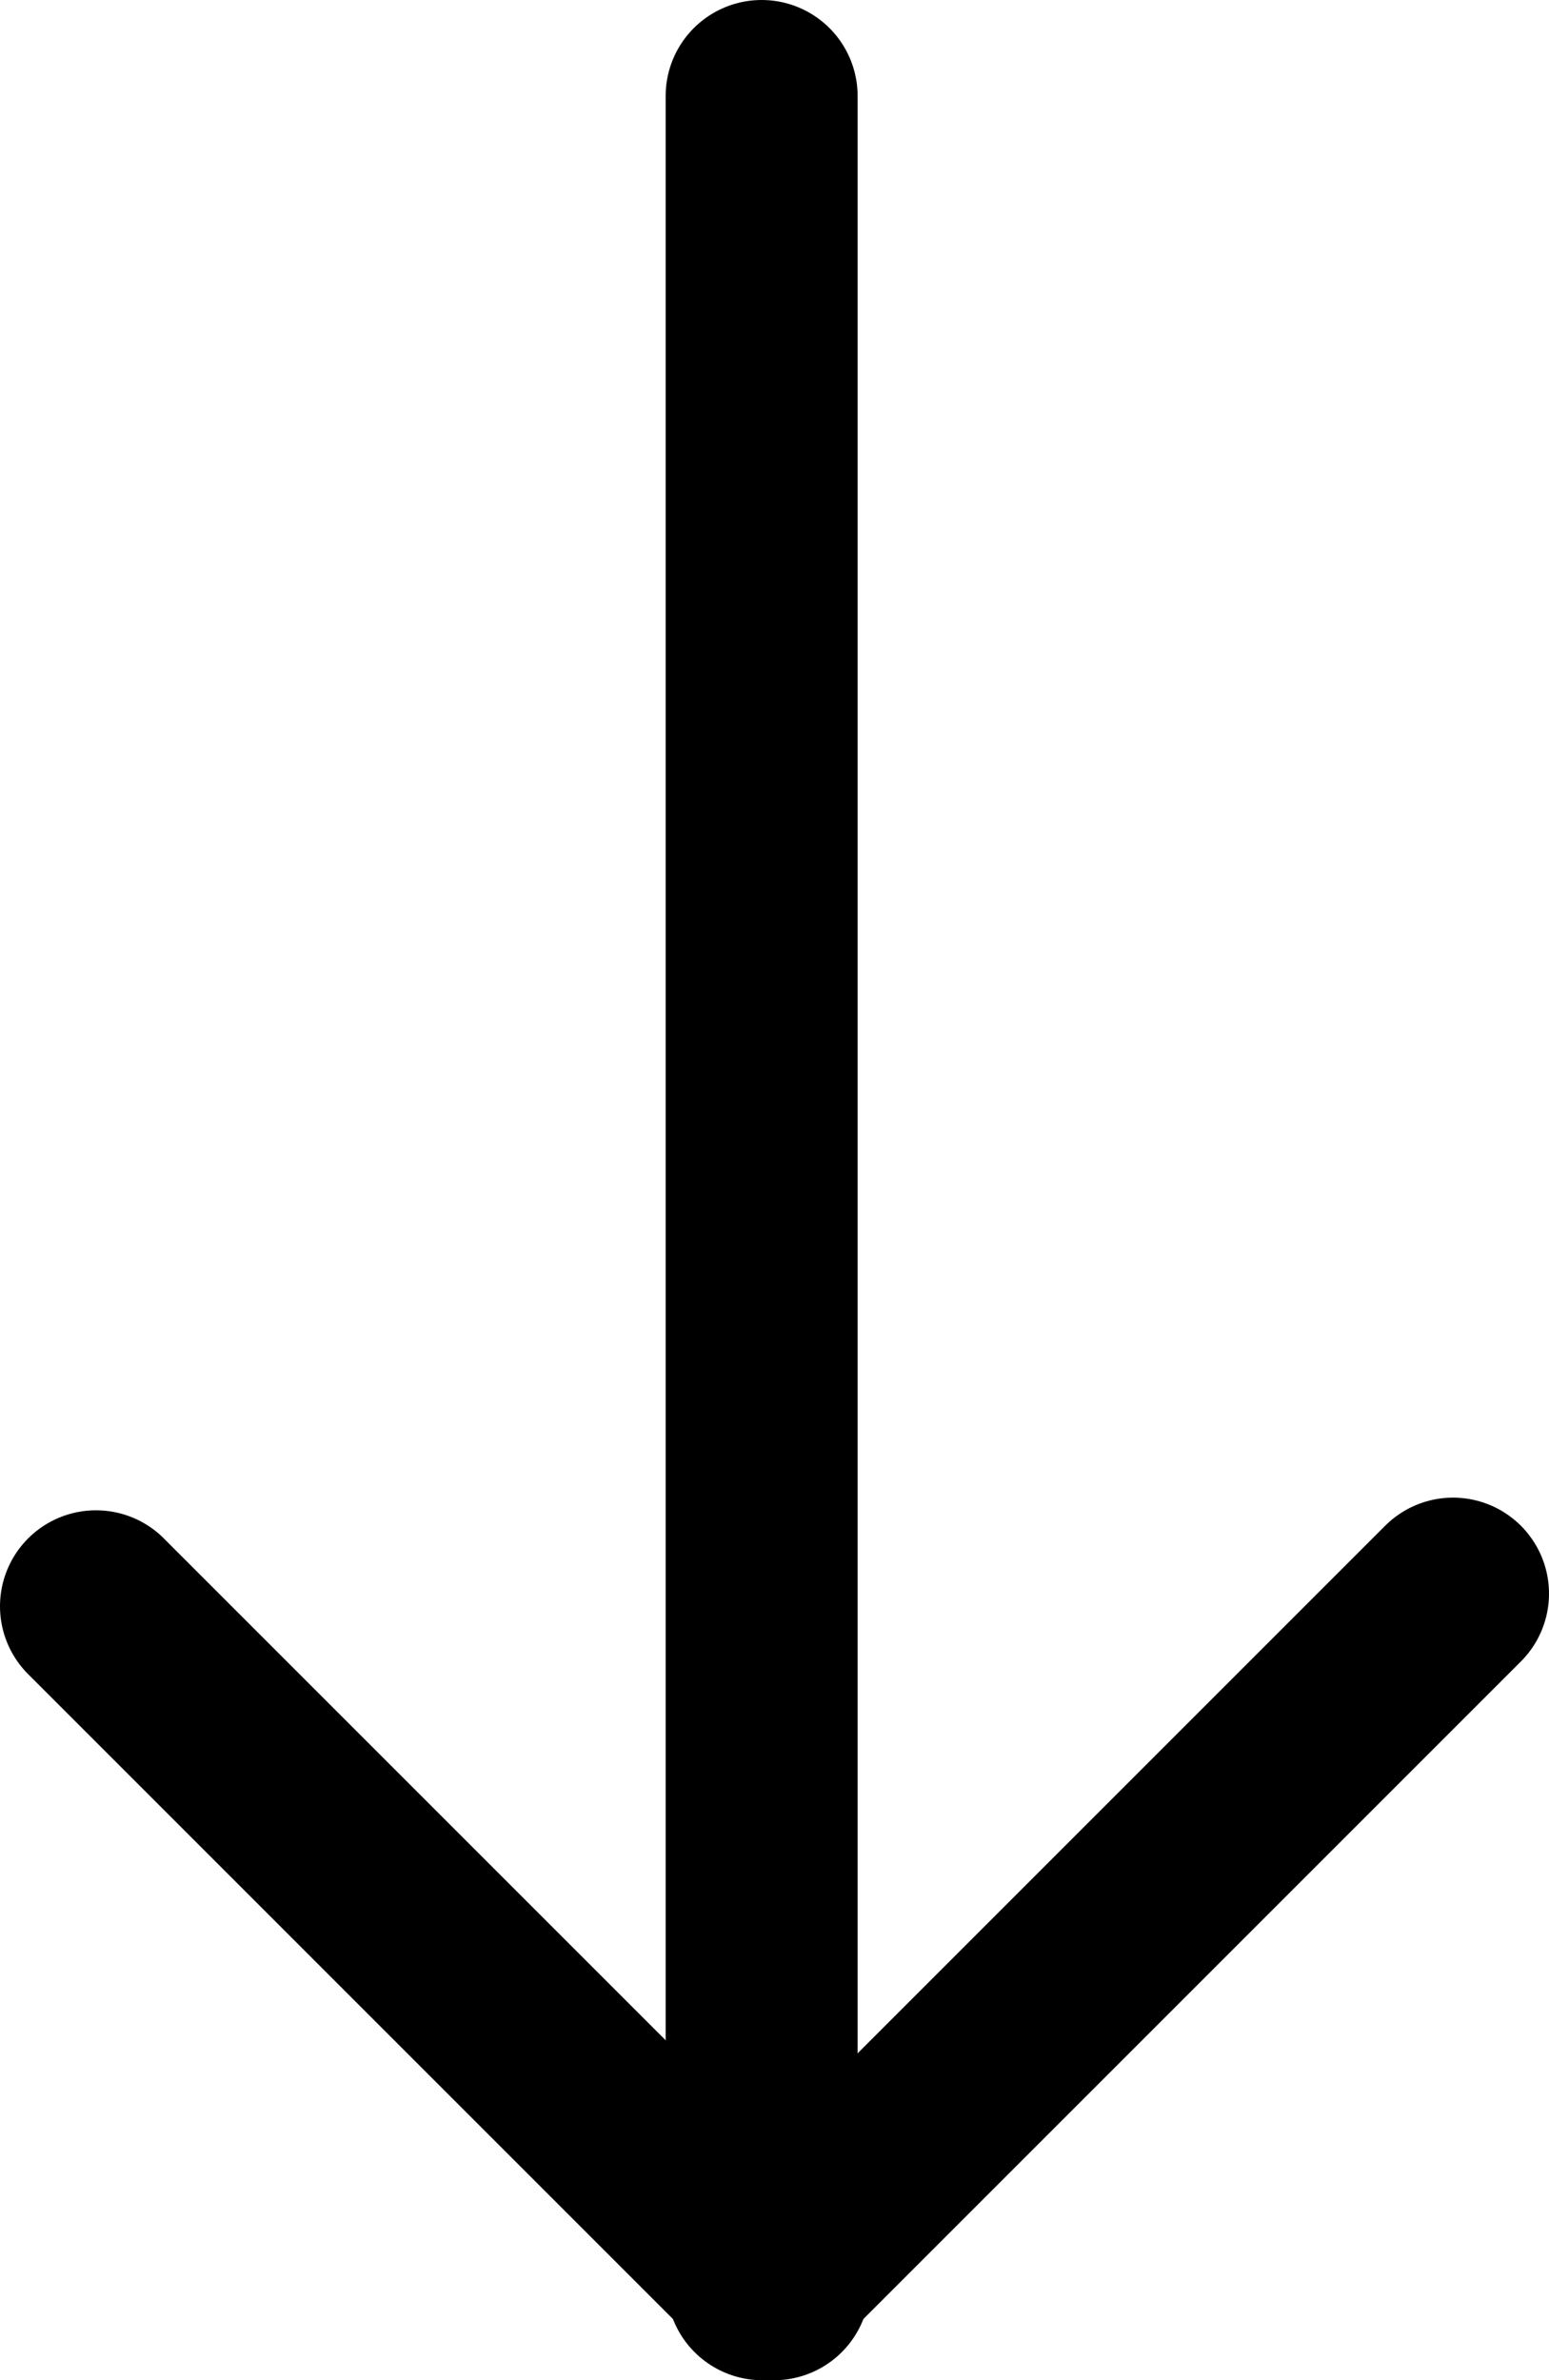
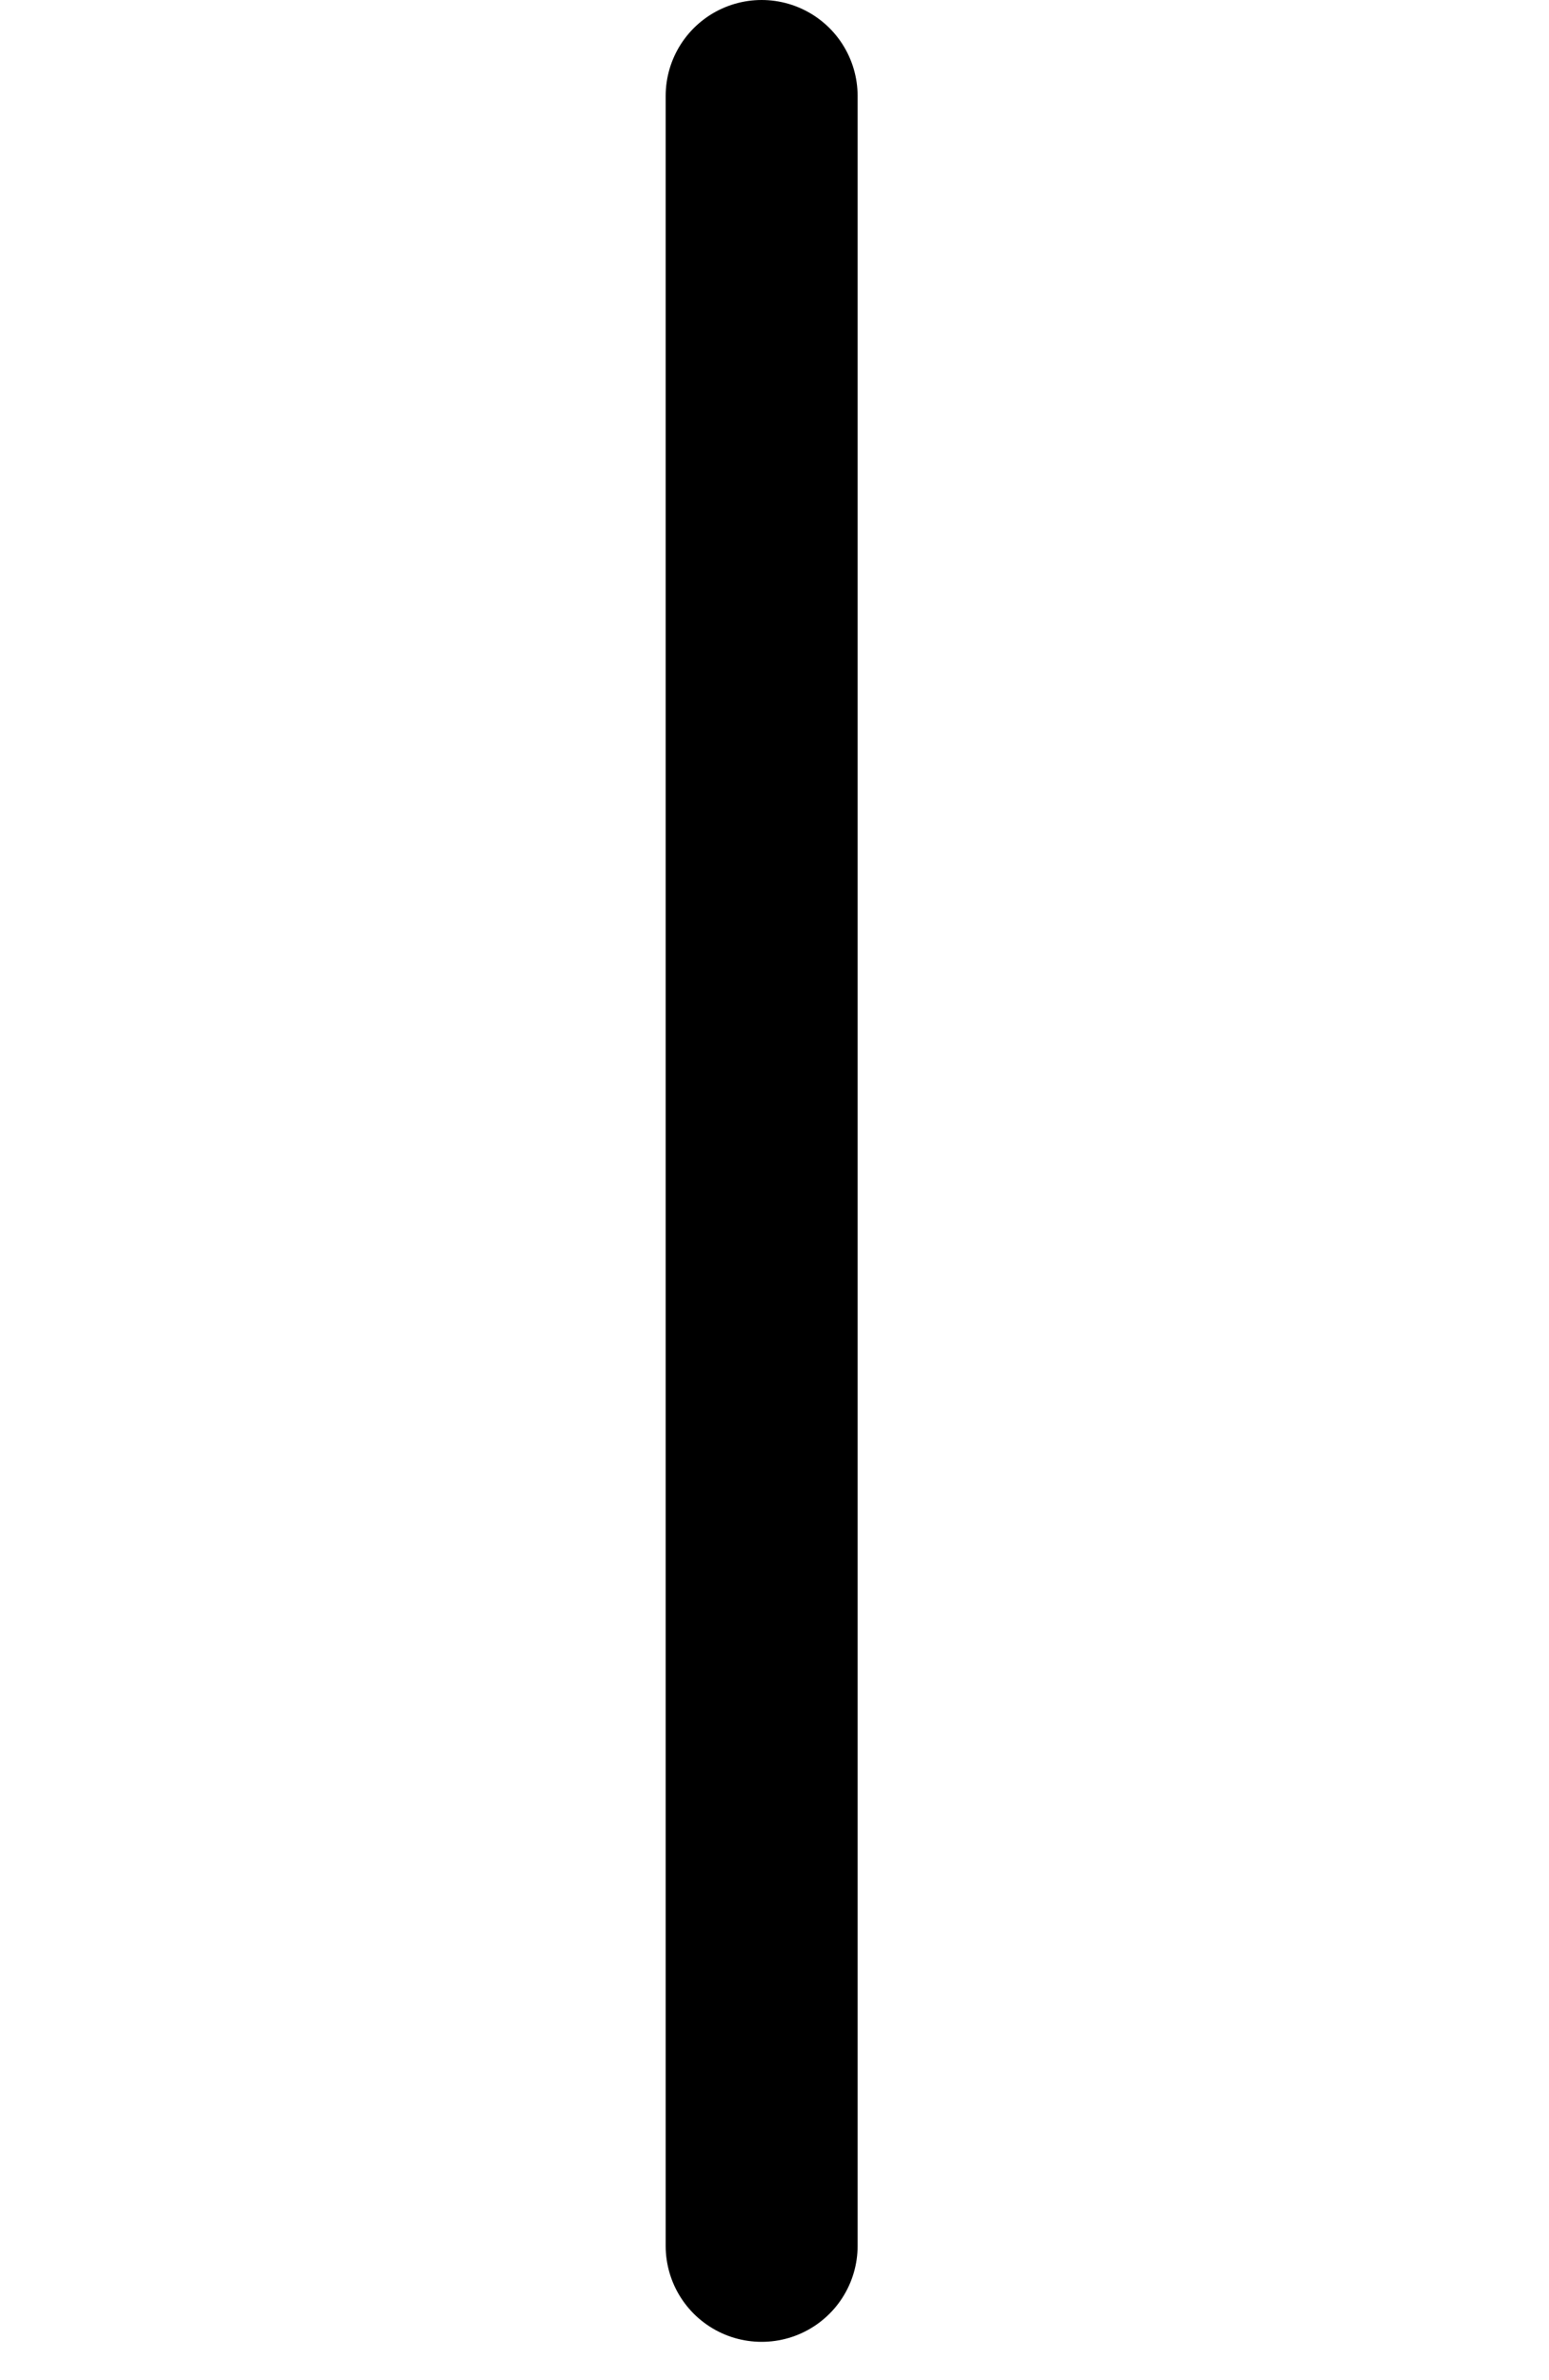
<svg xmlns="http://www.w3.org/2000/svg" viewBox="0 0 40.35 62">
  <g fill="none" stroke="#000" stroke-linecap="round" stroke-miterlimit="10" stroke-width="5">
    <path d="m19.84 2.5v56" />
-     <path d="m37.85 41.51-17.99 17.99" />
-     <path d="m20.16 59.5-17.66-17.66" />
  </g>
</svg>